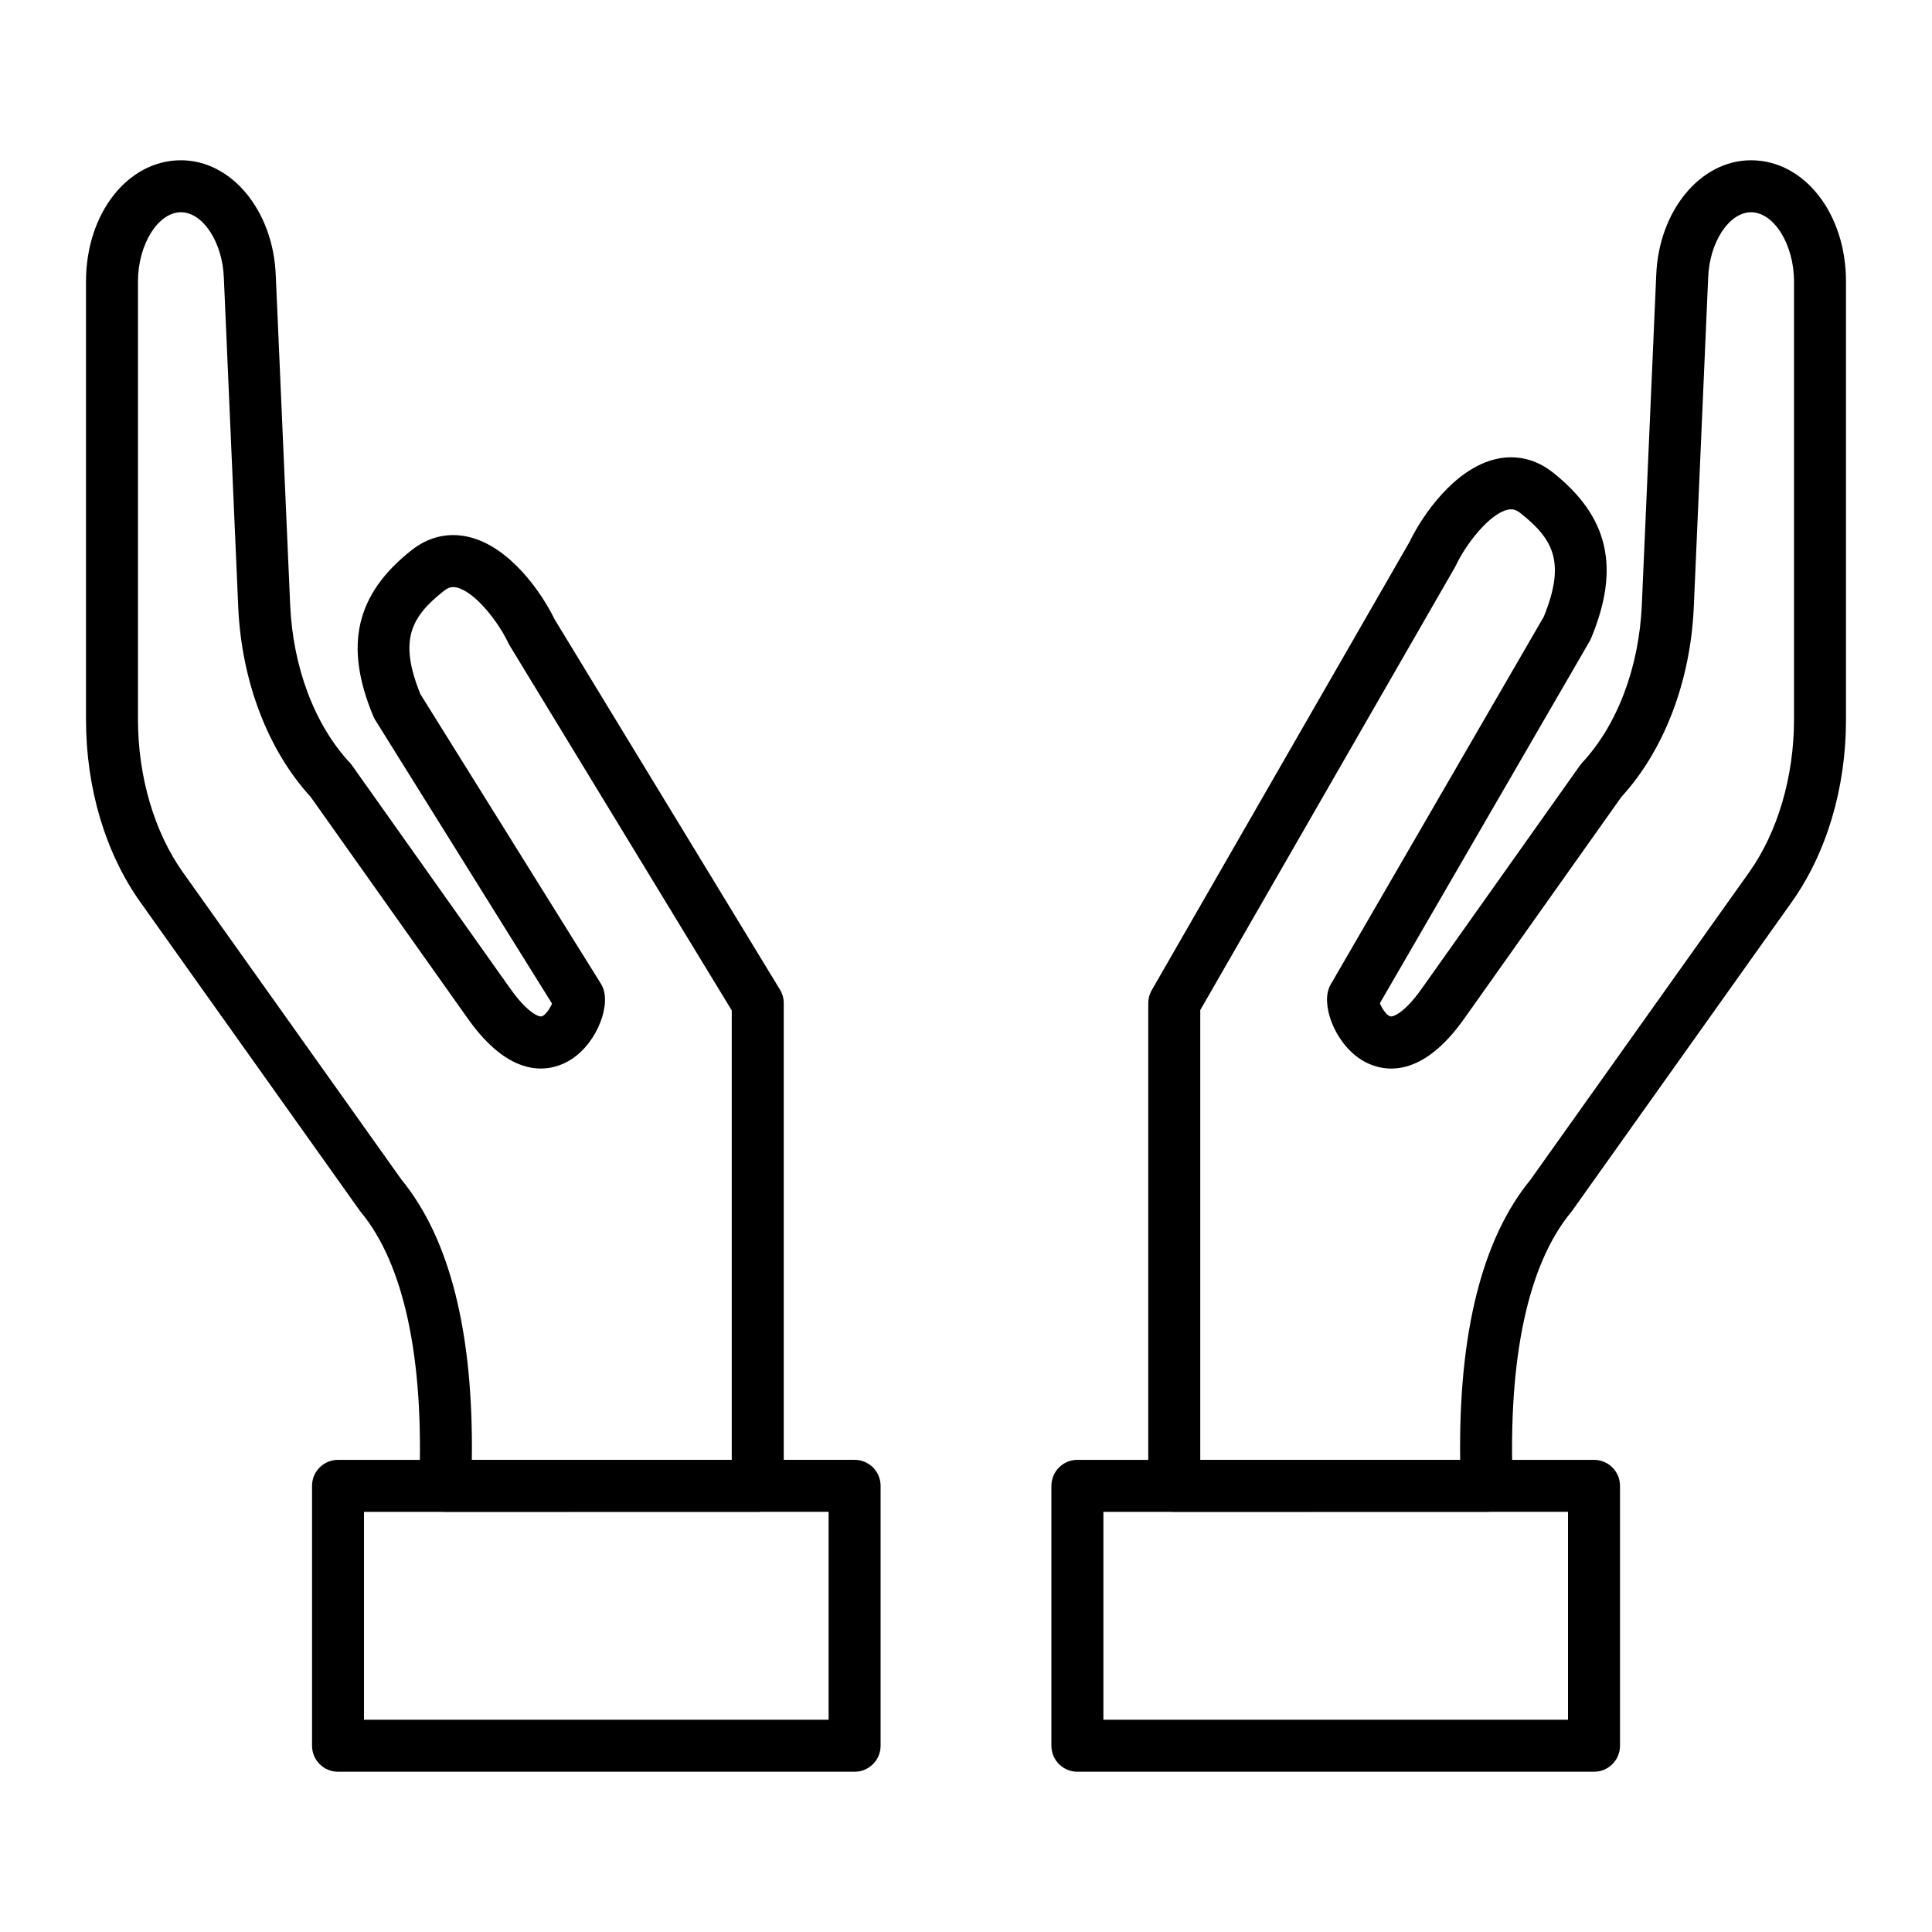
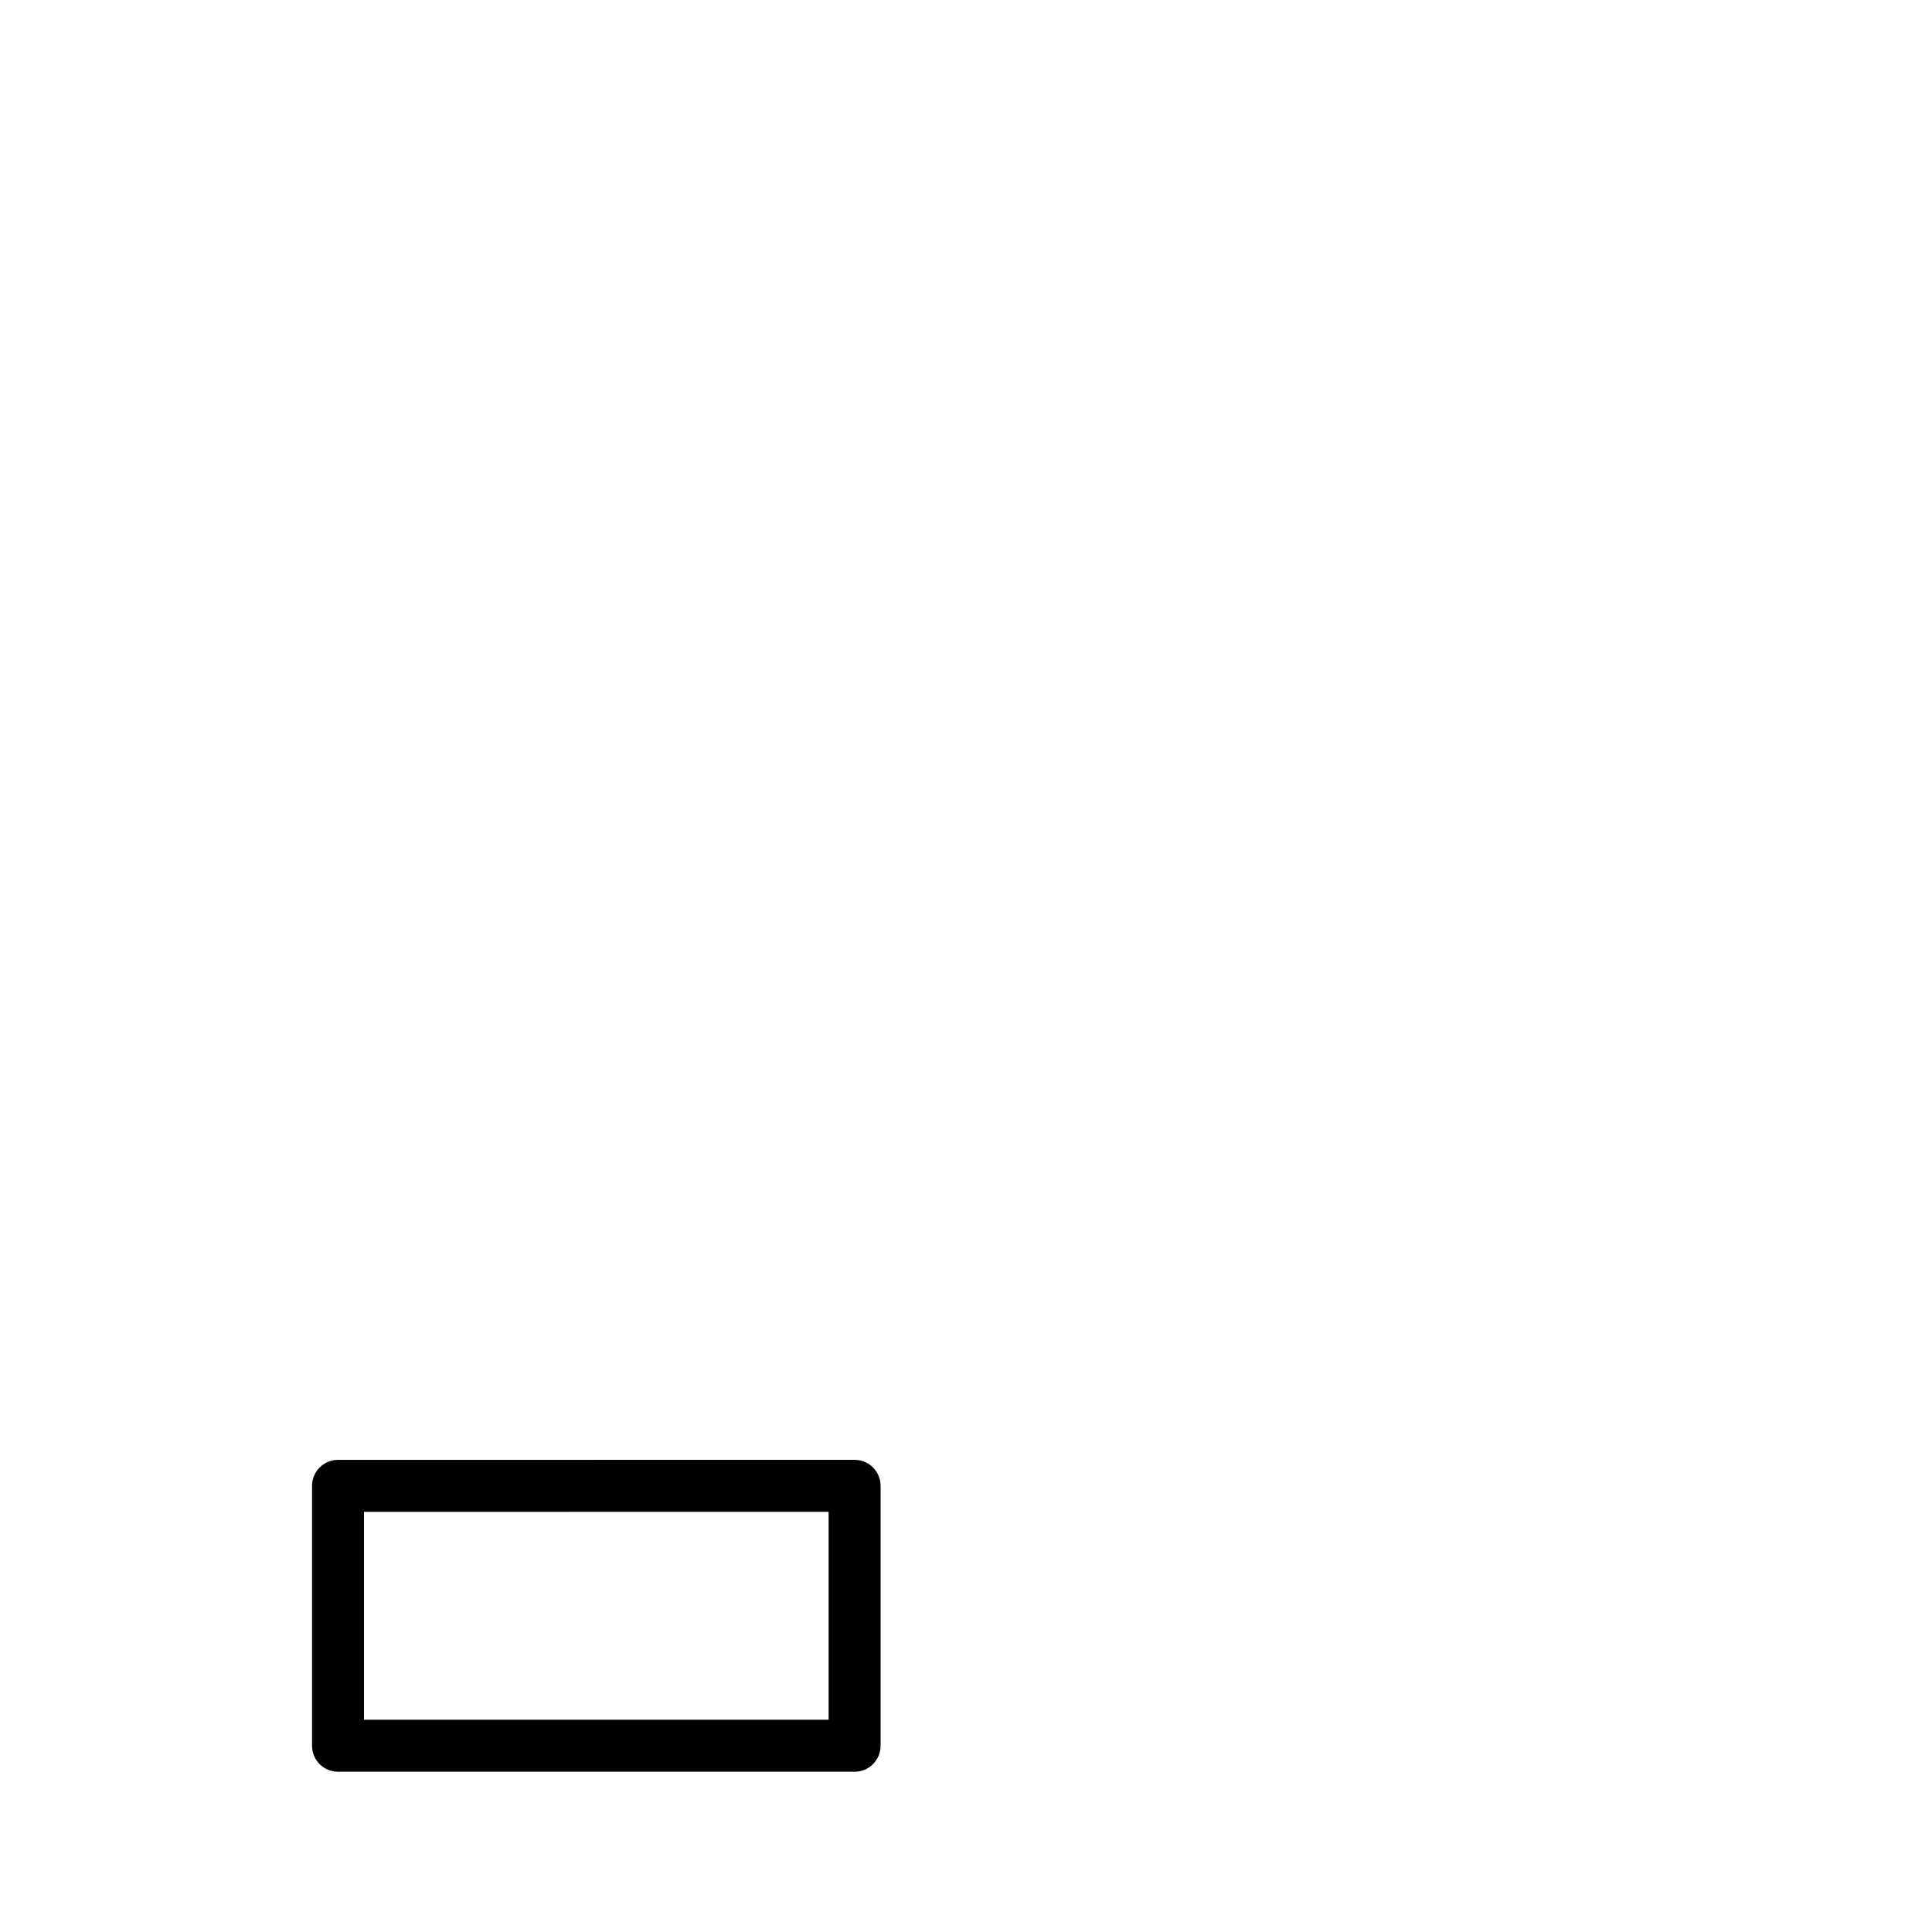
<svg xmlns="http://www.w3.org/2000/svg" fill="#000000" width="800px" height="800px" version="1.1" viewBox="144 144 512 512">
  <g>
-     <path d="m344.81 544.65h-82.84c-1.875 0-3.668-0.762-4.965-2.117-1.301-1.352-1.992-3.176-1.914-5.047 1.336-33.426-4.008-58.414-15.445-72.258-0.105-0.129-0.207-0.262-0.305-0.395l-58.105-81.691c-9.316-13.094-14.445-30.297-14.445-48.438v-116.13c0-18 11.051-32.102 25.16-32.102 13.473 0 24.512 13.438 25.133 30.594l3.812 87.207c0.727 16.59 6.492 31.852 15.824 41.867 0.207 0.223 0.402 0.461 0.578 0.711l41.828 59.004c4.688 6.66 7.719 7.672 8.414 7.492 0.969-0.242 2.172-1.992 2.746-3.394l-46.867-75.191c-0.199-0.32-0.371-0.652-0.516-1-7.769-18.691-4.644-32.242 10.129-43.934 4.527-3.582 9.773-4.805 15.168-3.539 10.91 2.562 19.363 14.773 22.781 21.852l59.715 98.117c0.656 1.078 1.004 2.316 1.004 3.582v127.92c-0.004 3.805-3.086 6.891-6.891 6.891zm-75.766-13.777h68.879v-119.1l-58.891-96.766c-0.129-0.211-0.242-0.426-0.348-0.648-2.539-5.398-8.691-13.496-13.633-14.656-1.062-0.25-2.059-0.188-3.469 0.93-8.648 6.848-11.996 12.988-6.164 27.336l47.812 76.703c0.266 0.43 0.484 0.883 0.652 1.359 1.891 5.387-2.34 15.633-9.789 19.469-4.934 2.535-14.895 4.394-26.215-11.699l-41.555-58.621c-11.34-12.371-18.328-30.676-19.188-50.309l-3.812-87.262c-0.352-9.43-5.555-17.359-11.375-17.359-6.062 0-11.383 8.562-11.383 18.324v116.13c0 15.082 4.332 29.824 11.891 40.449l57.965 81.496c12.82 15.664 19.074 40.609 18.621 74.223z" />
    <path d="m370.48 613.53h-136.9c-3.805 0-6.887-3.082-6.887-6.887v-68.879c0-3.805 3.082-6.887 6.887-6.887l136.9-0.004c3.805 0 6.887 3.082 6.887 6.887v68.879c0.004 3.805-3.082 6.891-6.887 6.891zm-130.02-13.777h123.13v-55.105l-123.13 0.004z" />
-     <path d="m538.03 544.65h-82.84c-3.805 0-6.887-3.082-6.887-6.887v-127.92c0-1.207 0.316-2.391 0.918-3.434l68.32-118.8c3.391-7.066 11.867-19.359 22.82-21.934 5.398-1.27 10.645-0.043 15.168 3.539 14.773 11.691 17.898 25.242 10.129 43.934-0.113 0.277-0.25 0.551-0.402 0.809l-55.574 95.91c0.559 1.414 1.793 3.234 2.781 3.481 0.691 0.18 3.727-0.836 8.398-7.473l41.84-59.023c0.18-0.25 0.371-0.488 0.578-0.711 9.332-10.016 15.098-25.277 15.824-41.867l3.812-87.258c0.621-17.102 11.664-30.543 25.133-30.543 14.109 0 25.16 14.102 25.16 32.102v116.13c0 18.141-5.129 35.344-14.438 48.434l-58.105 81.695c-0.098 0.137-0.199 0.266-0.305 0.395-11.441 13.84-16.781 38.828-15.449 72.258 0.074 1.871-0.617 3.695-1.914 5.047-1.301 1.352-3.094 2.117-4.969 2.117zm-75.949-13.777h68.879c-0.453-33.617 5.801-58.562 18.625-74.223l57.965-81.496c7.551-10.621 11.883-25.363 11.883-40.449v-116.13c0-9.762-5.316-18.324-11.383-18.324-5.82 0-11.027 7.93-11.367 17.316l-3.812 87.312c-0.855 19.629-7.844 37.934-19.184 50.309l-41.57 58.641c-11.309 16.074-21.27 14.215-26.199 11.68-7.453-3.836-11.684-14.082-9.793-19.469 0.145-0.406 0.324-0.801 0.539-1.172l56.441-97.41c5.887-14.422 2.543-20.578-6.125-27.438-1.41-1.117-2.41-1.18-3.469-0.93-4.941 1.16-11.094 9.258-13.633 14.656-0.082 0.172-0.168 0.336-0.262 0.5l-67.535 117.44z" />
-     <path d="m566.43 613.53h-136.91c-3.805 0-6.887-3.082-6.887-6.887v-68.879c0-3.805 3.082-6.887 6.887-6.887h136.91c3.805 0 6.887 3.082 6.887 6.887v68.879c0 3.801-3.086 6.887-6.887 6.887zm-130.02-13.777h123.13v-55.105l-123.13 0.004z" />
  </g>
</svg>